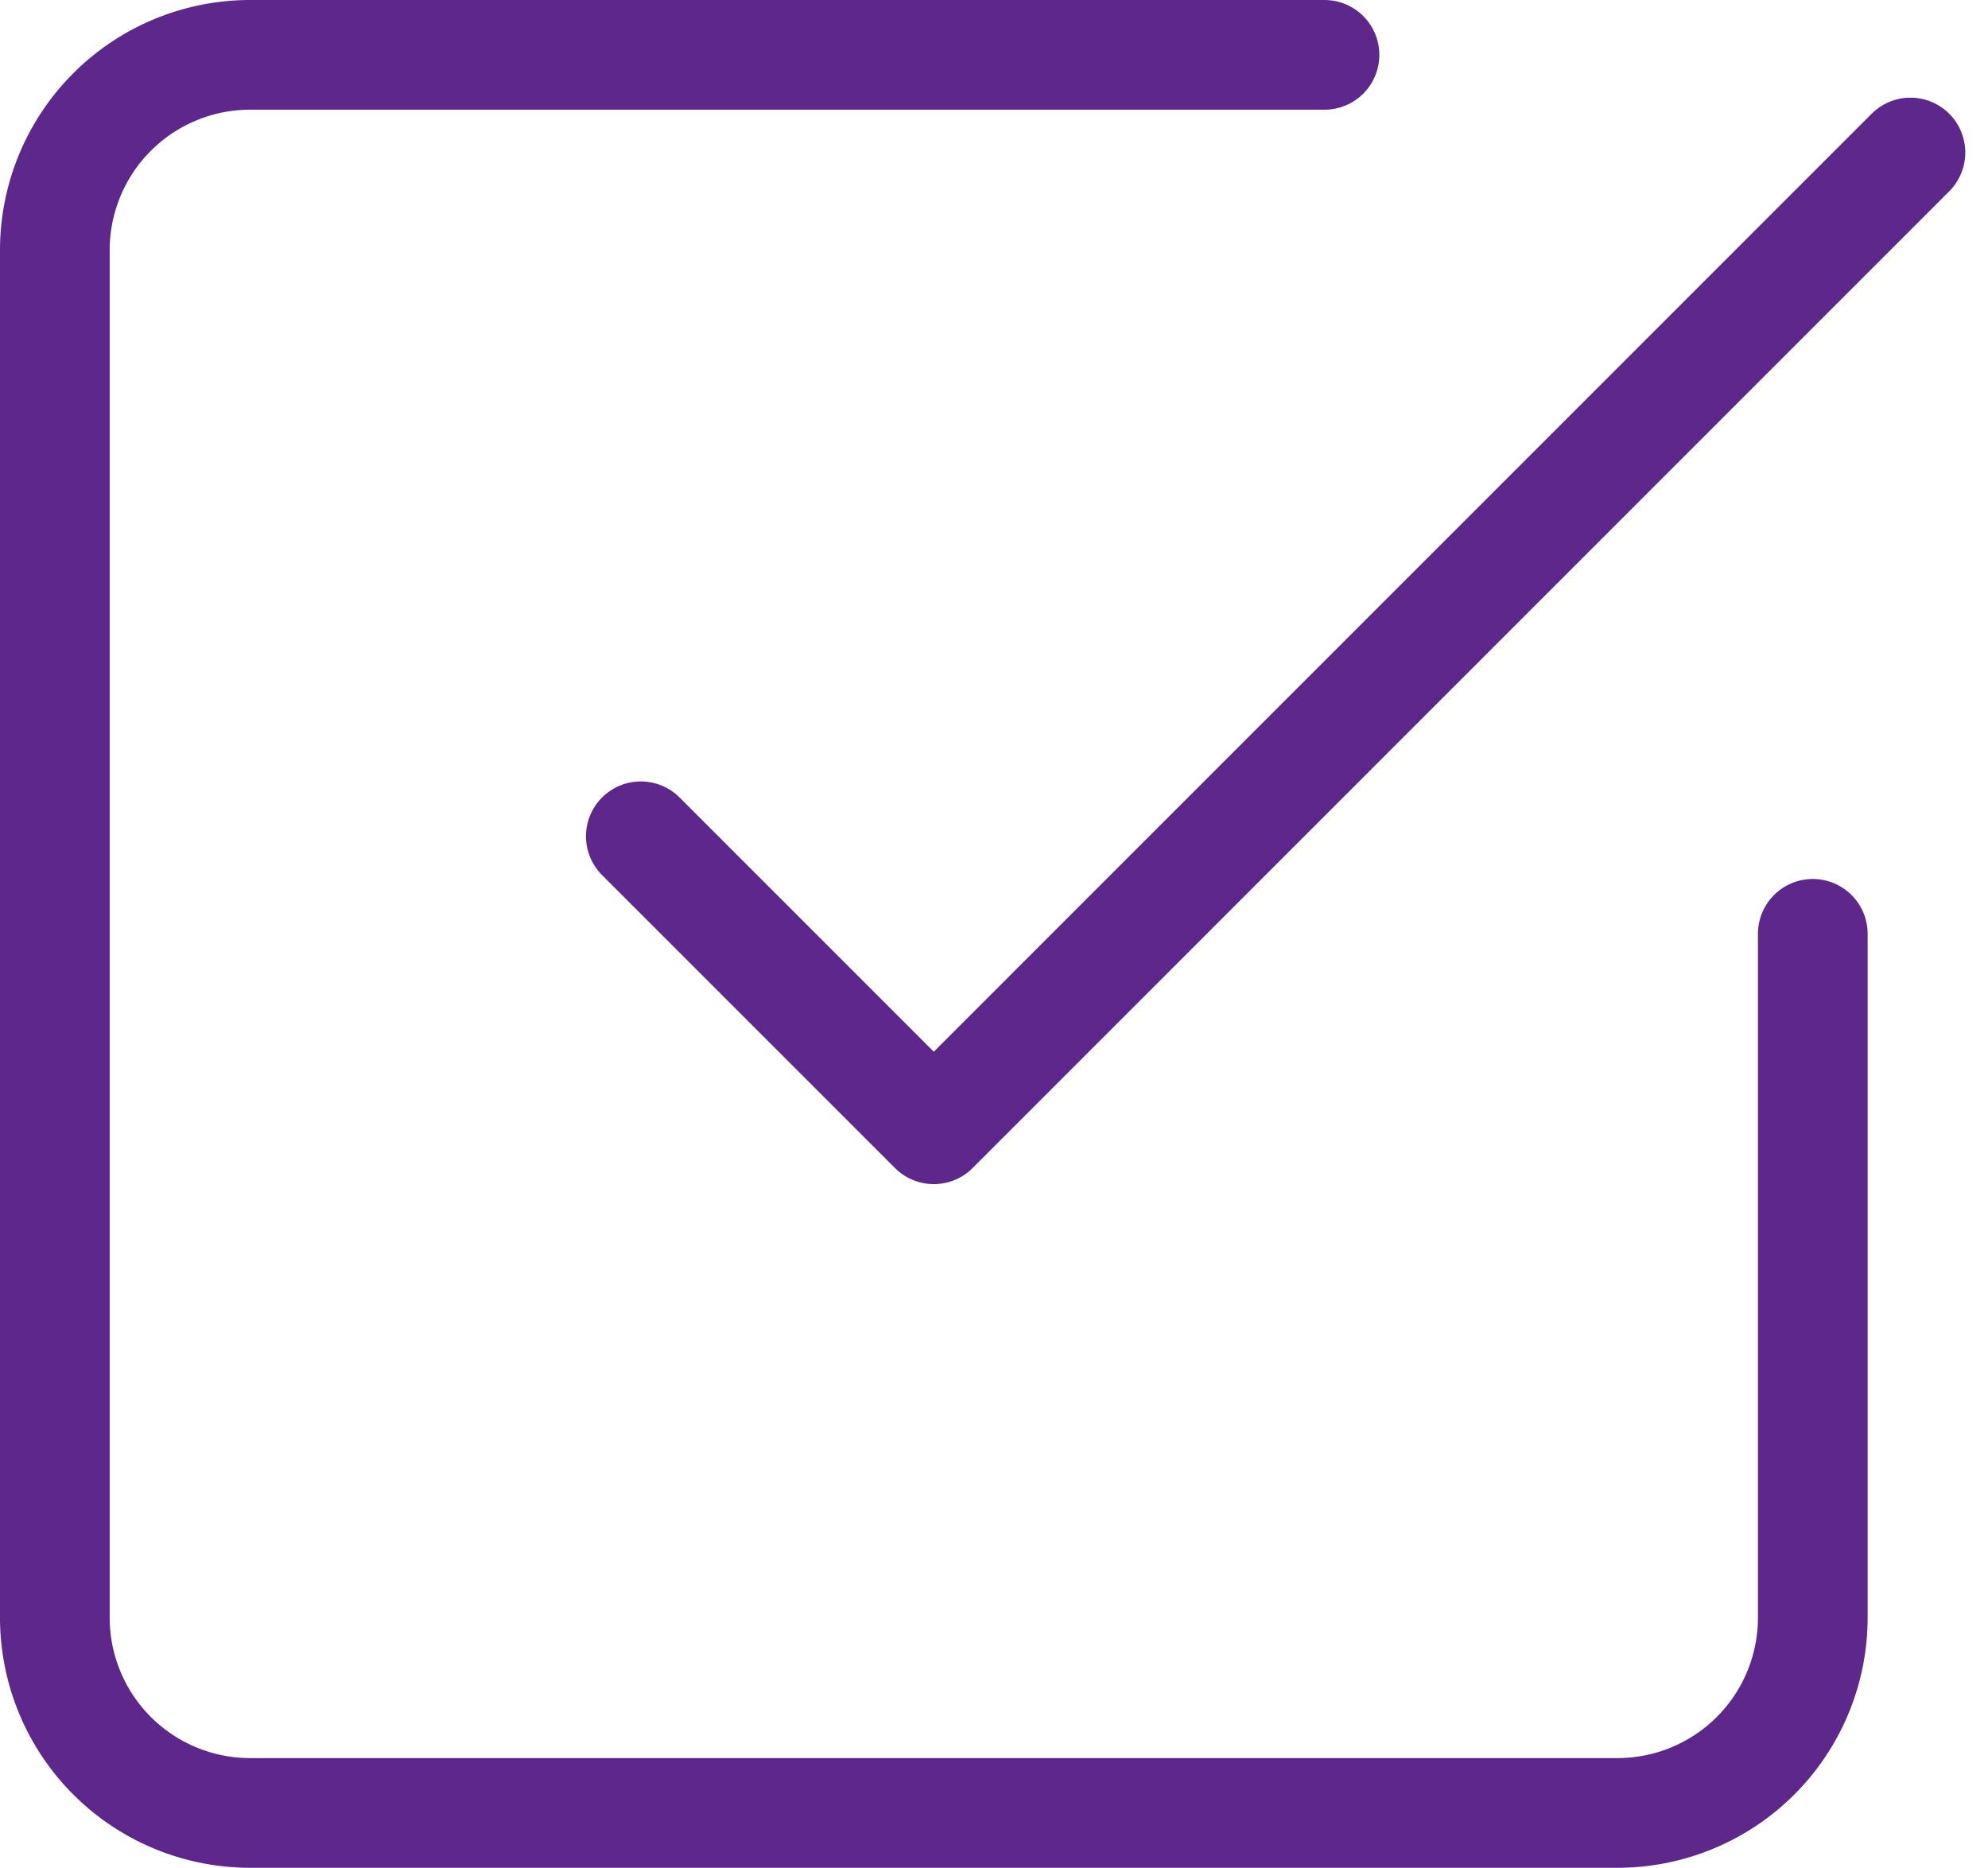
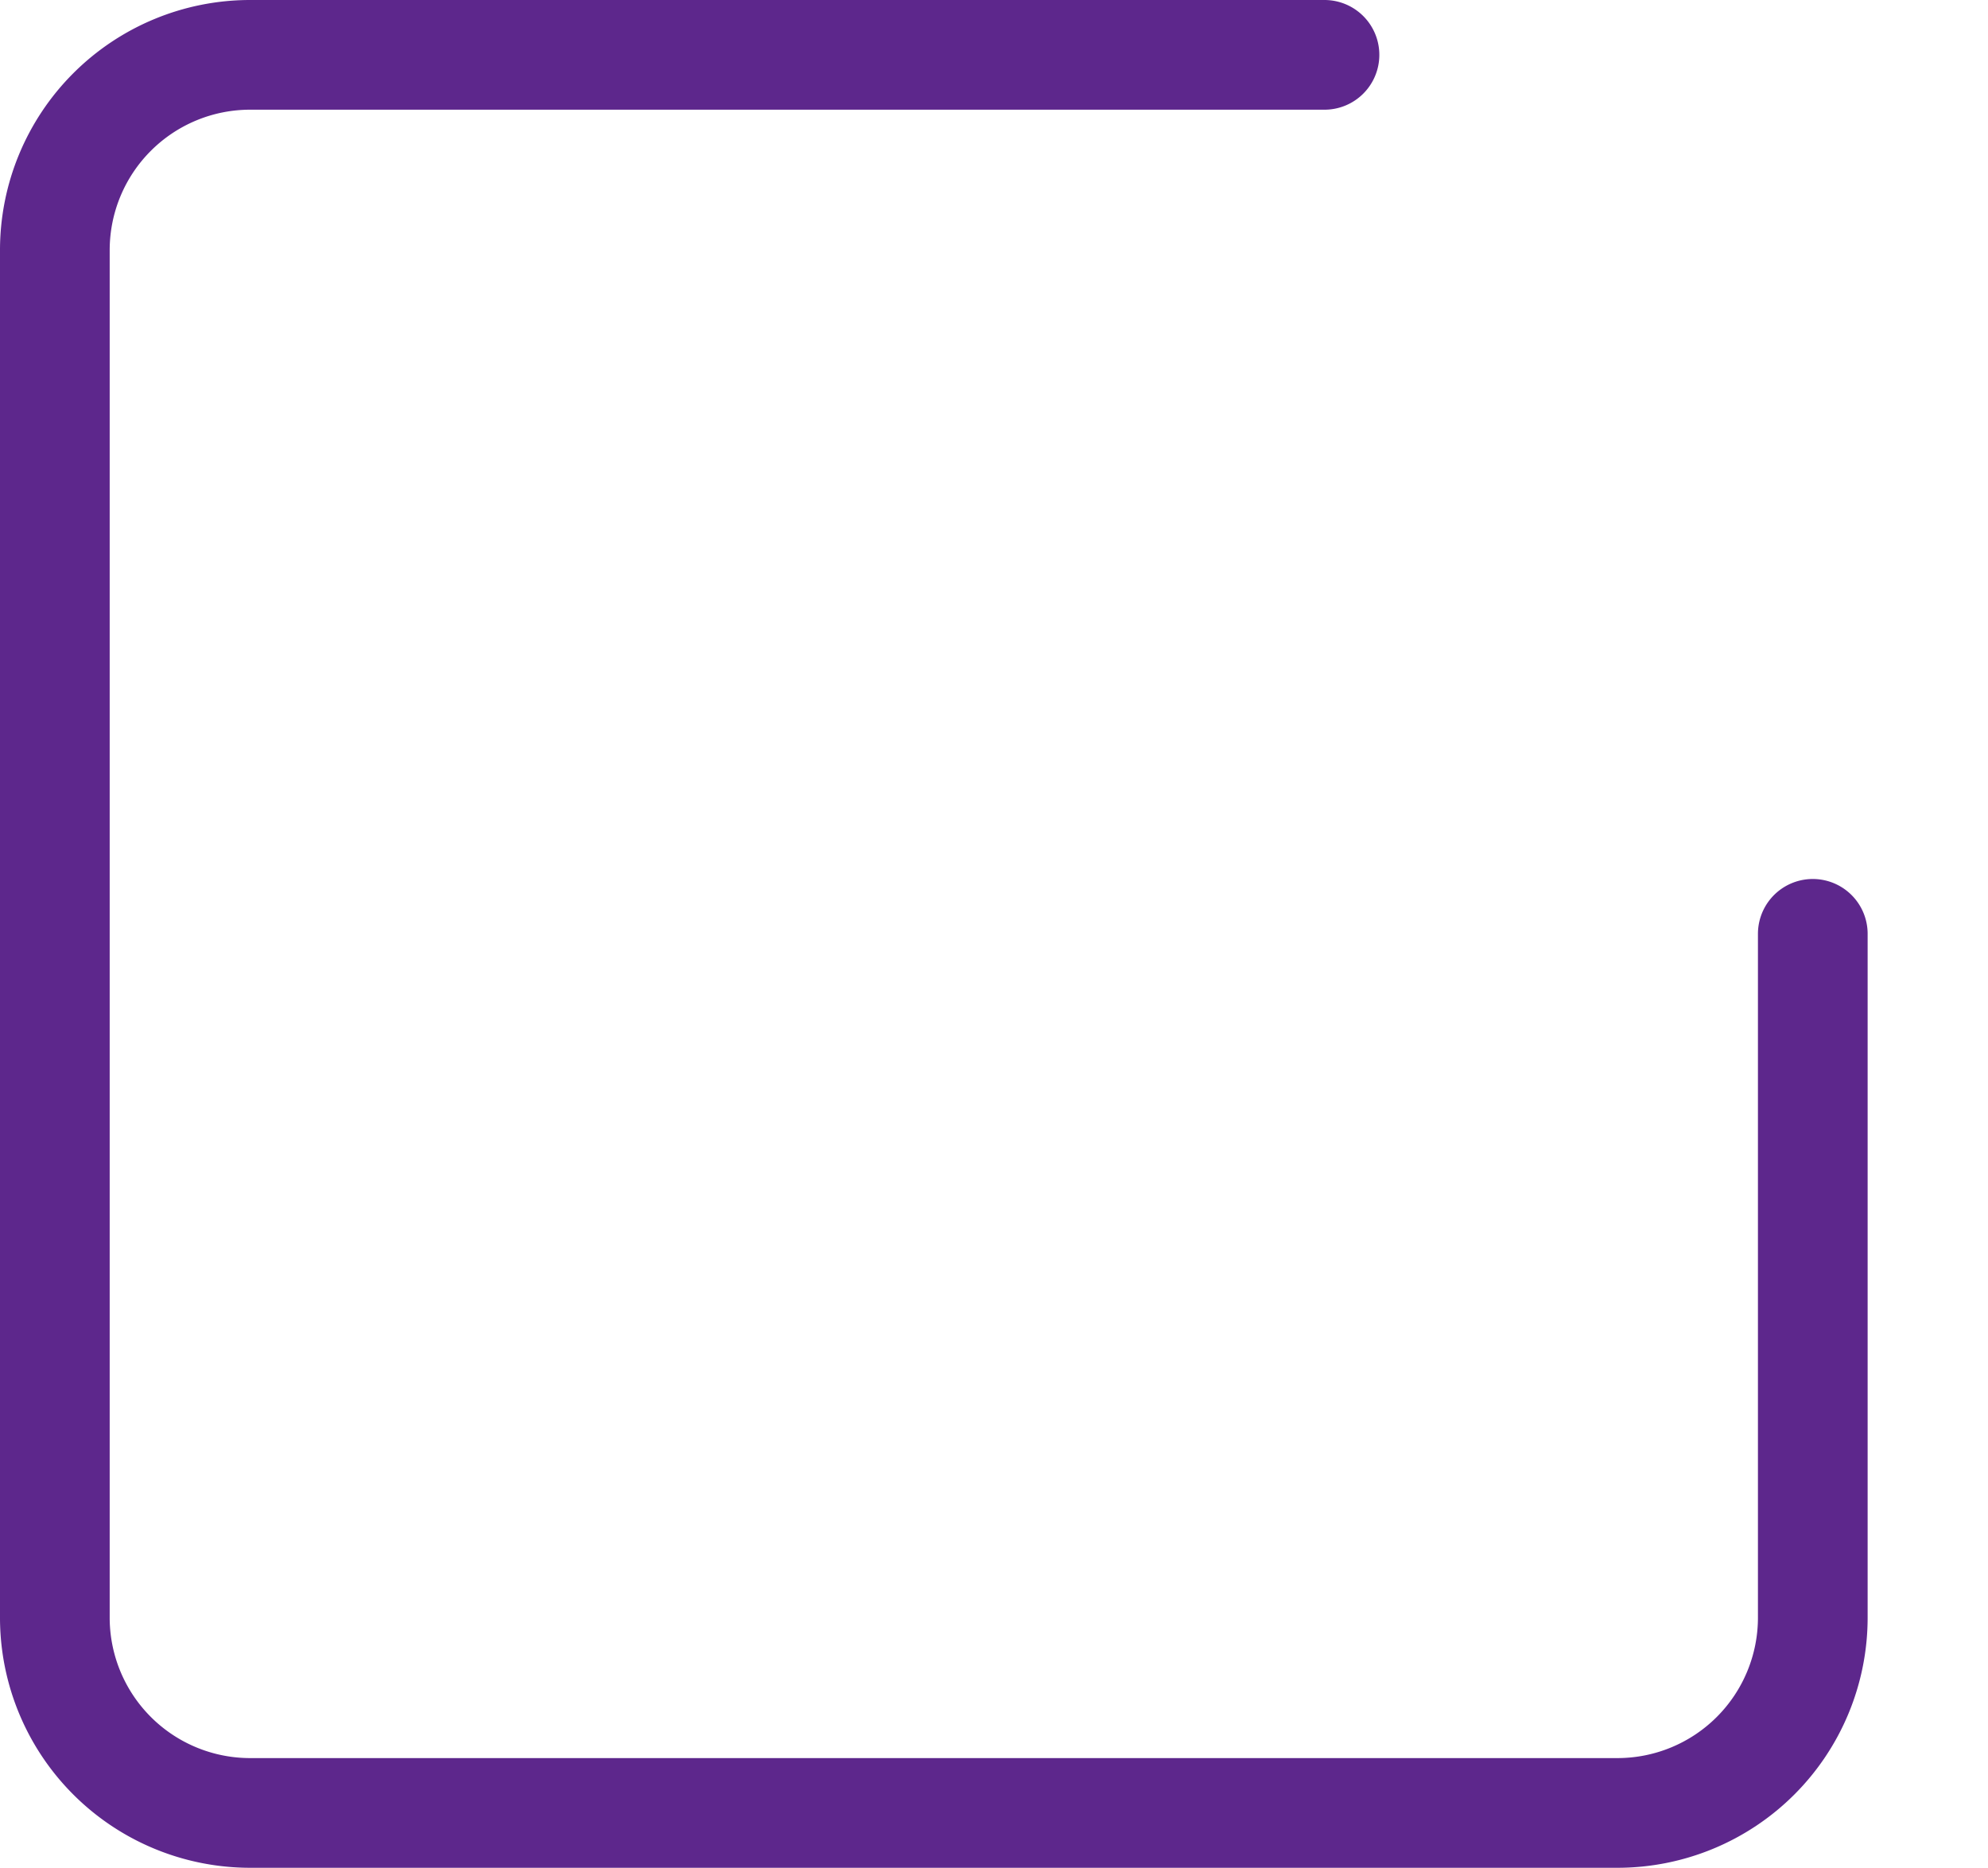
<svg xmlns="http://www.w3.org/2000/svg" width="54.371" height="51.079" viewBox="0 0 54.371 51.079">
  <g id="Icon_feather-check-square" data-name="Icon feather-check-square" transform="translate(-3 -3)">
-     <path id="Pfad_55" data-name="Pfad 55" d="M13.5,24.7l8.013,8.013L48.224,6" transform="translate(7.026 1.171)" fill="none" stroke="#5d278c" stroke-linecap="round" stroke-linejoin="round" stroke-width="3" />
    <path id="Pfad_56" data-name="Pfad 56" d="M52.579,28.539v18.7a5.342,5.342,0,0,1-5.342,5.342H9.842A5.342,5.342,0,0,1,4.5,47.237V9.842A5.342,5.342,0,0,1,9.842,4.5H39.224" transform="translate(0 0)" fill="none" stroke="#5d278c" stroke-linecap="round" stroke-linejoin="round" stroke-width="3" />
  </g>
</svg>